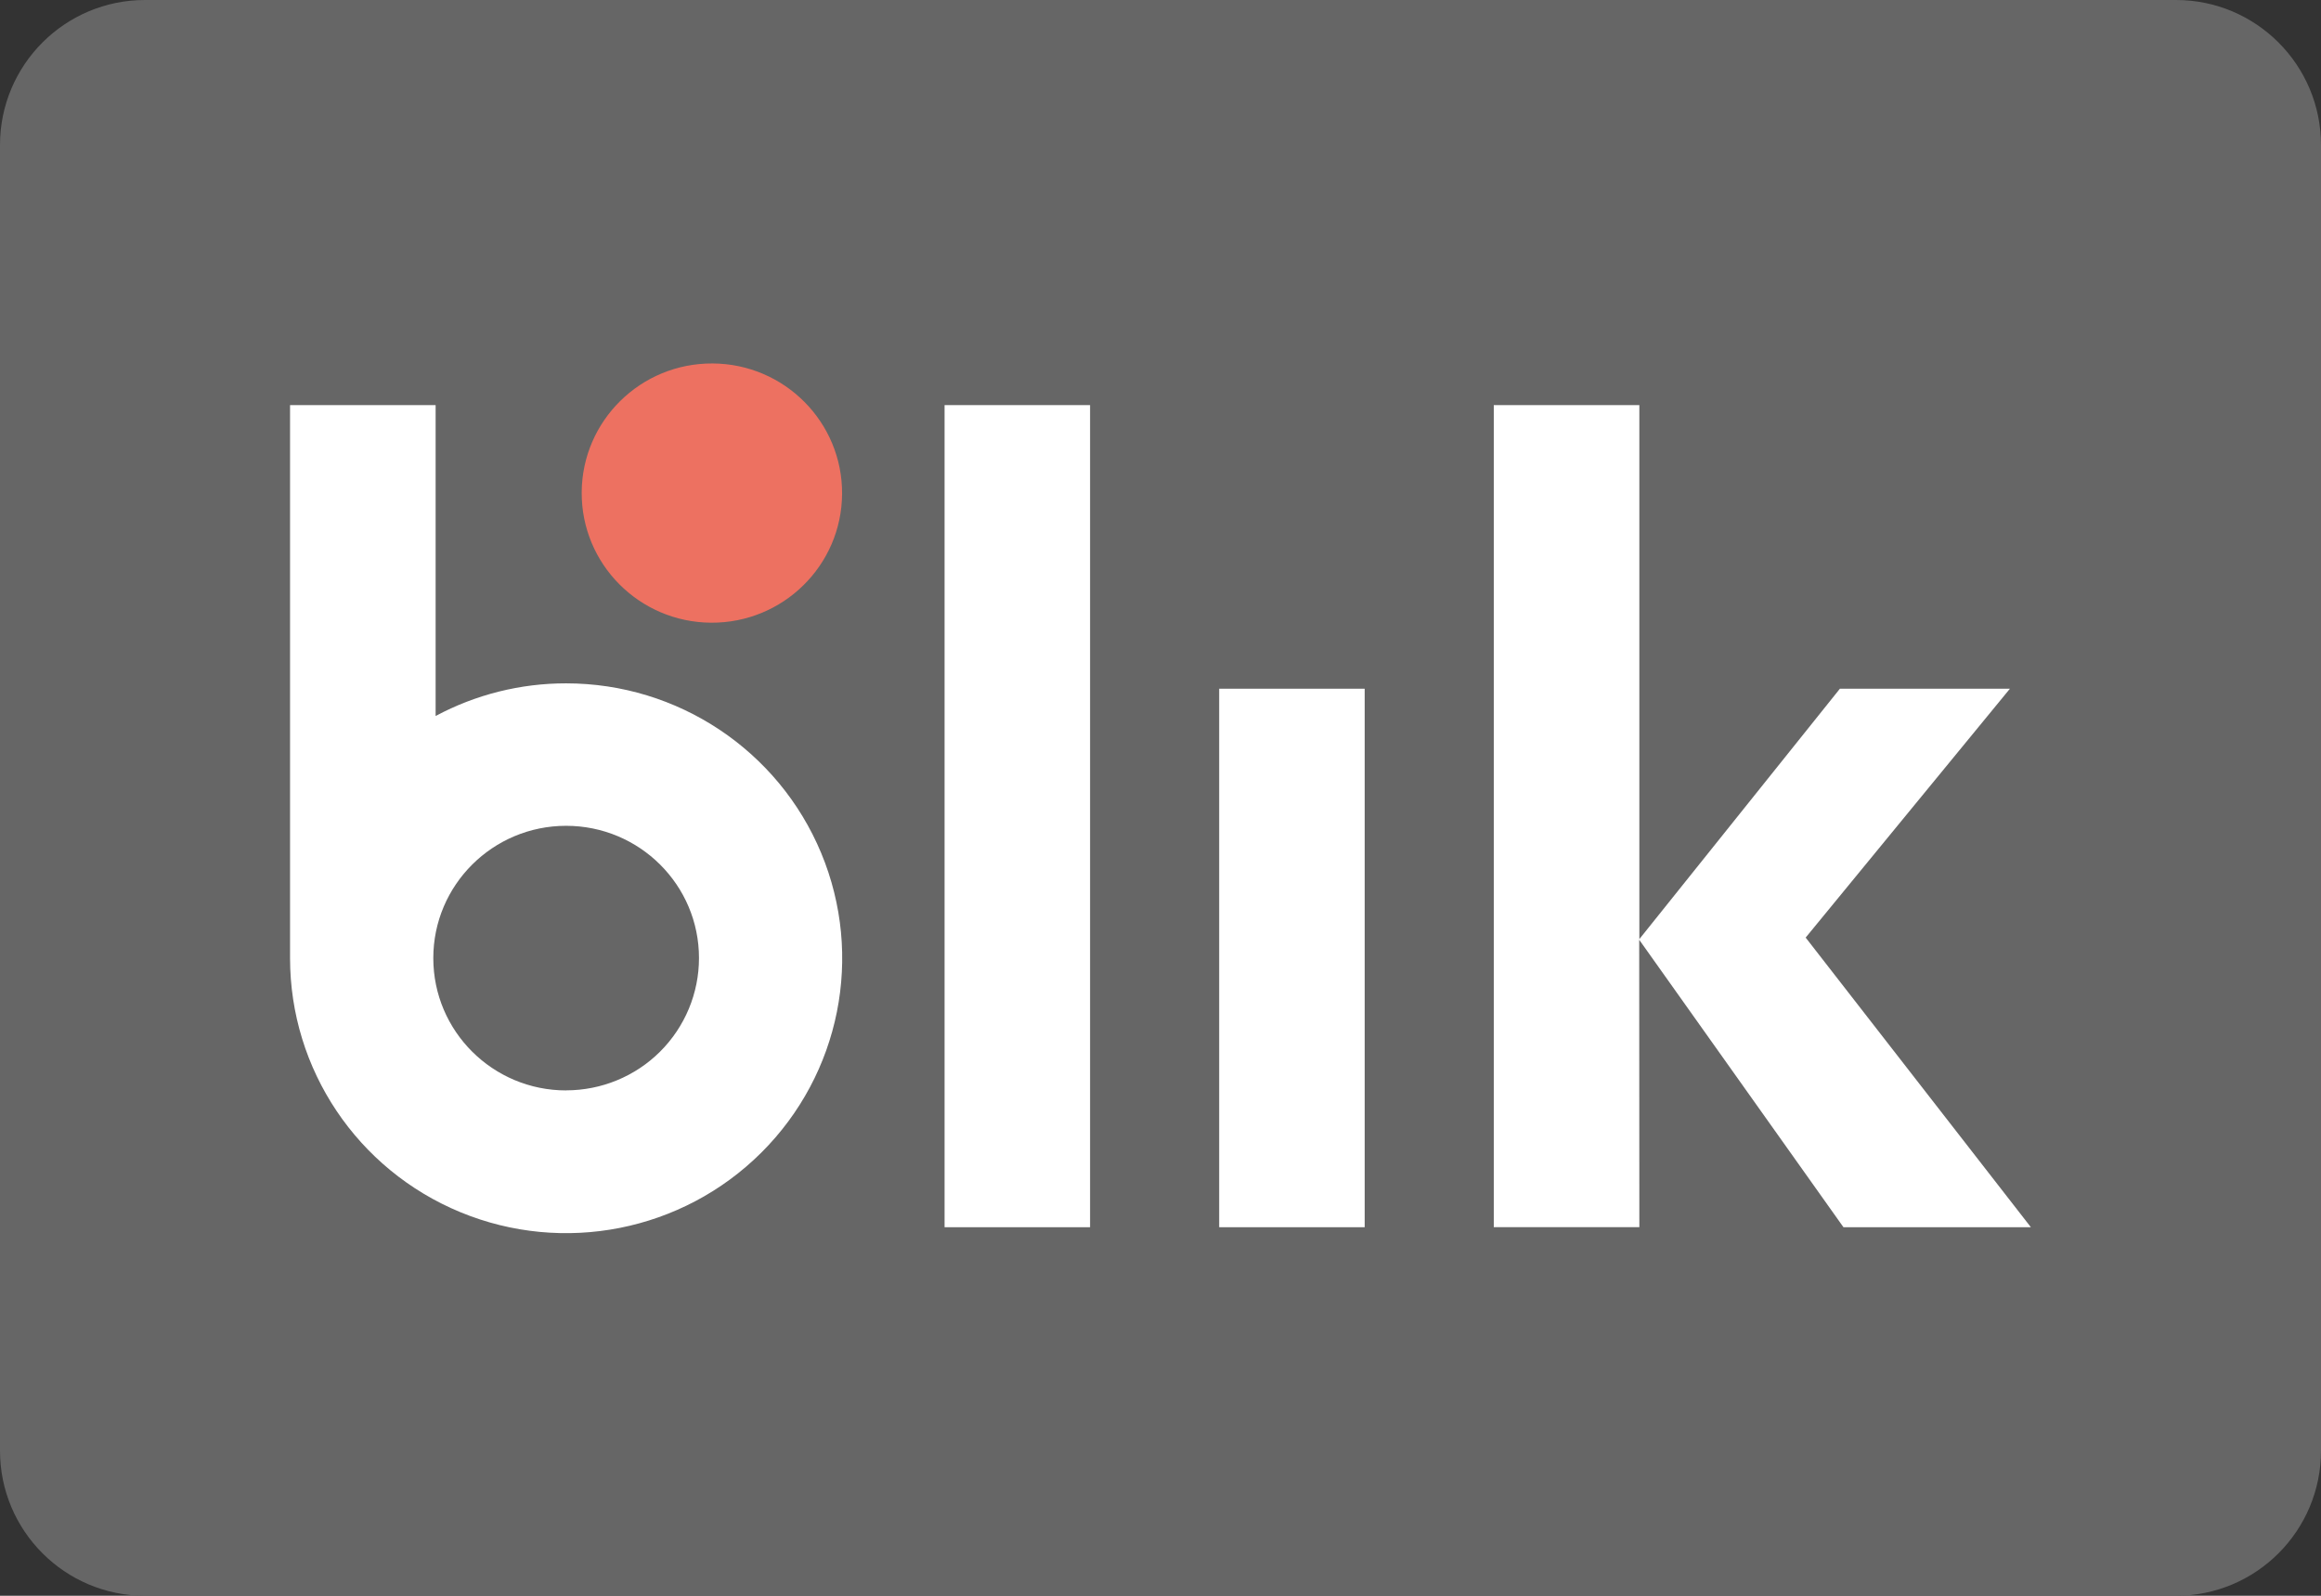
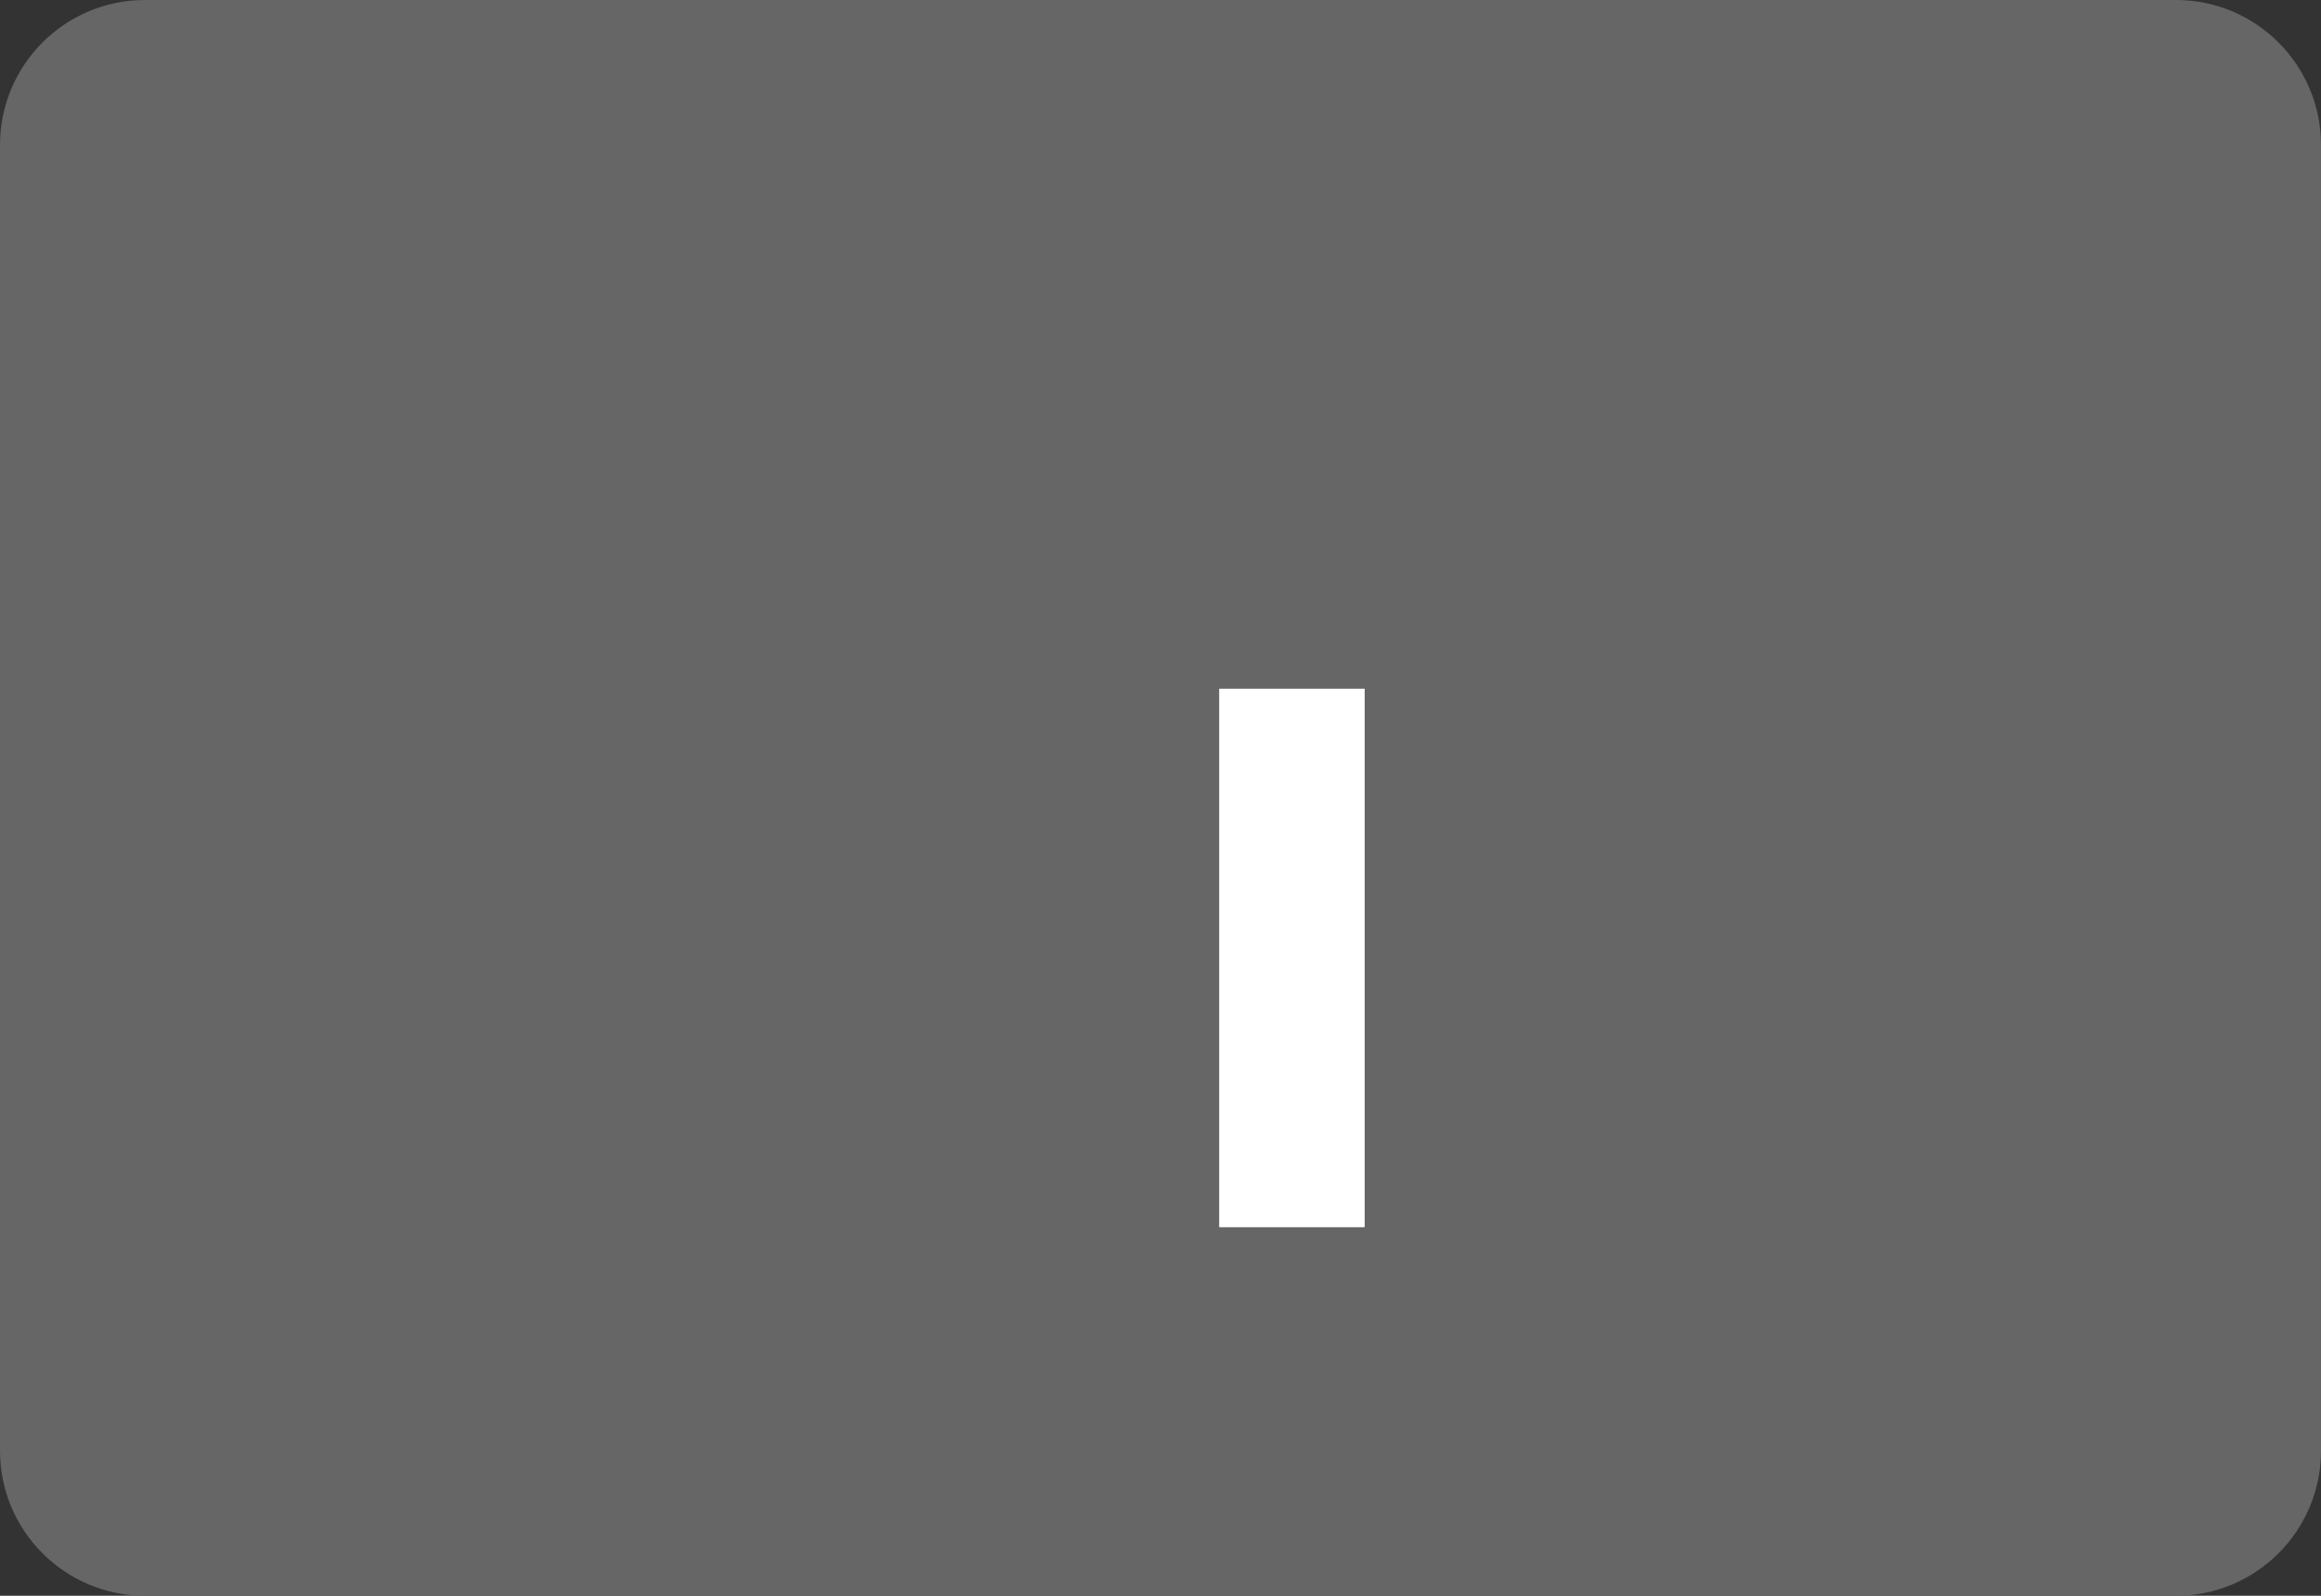
<svg xmlns="http://www.w3.org/2000/svg" viewBox="0 0 32 22">
  <rect x="0" y="0" width="32" height="22" fill="#333333" stroke="none" />
  <g fill="none">
    <path d="m30 0h-28c-1.105 0-2 .895-2 2v18c0 1.104.895 2 2 2h28c1.105 0 2-.895 2-2v-18c0-1.104-.895-2-2-2z" fill="#666" />
    <g transform="translate(4 5)">
-       <ellipse cx="5.817" cy="1.799" fill="#ed7161" rx="1.787" ry="1.795" transform="matrix(.006 -1 1 .006 3.981 7.604)" />
      <g fill="#fff">
-         <path d="m9.023.585h2.006v11.334h-2.006z" />
        <path d="m12.809 4.495h2.006v7.424h-2.006z" />
-         <path d="m3.806 4.421c-.628-.001-1.247.154-1.8.45v-4.286h-2.007v7.625c-0 1.533.927 2.915 2.349 3.502s3.059.263 4.148-.821c1.089-1.084 1.415-2.713.826-4.13-.589-1.416-1.977-2.34-3.516-2.34zm0 5.612c-1.012 0-1.832-.816-1.832-1.824-0-1.007.82-1.824 1.831-1.824 1.012-0 1.832.816 1.832 1.823 0.0.484-.193.948-.536 1.29s-.81.534-1.295.534z" />
-         <path d="m21.416 11.919h2.584l-3.105-3.993 2.816-3.431h-2.344l-2.765 3.452v-7.362h-2.007v11.333h2.007l-.002-3.962z" />
      </g>
    </g>
  </g>
</svg>